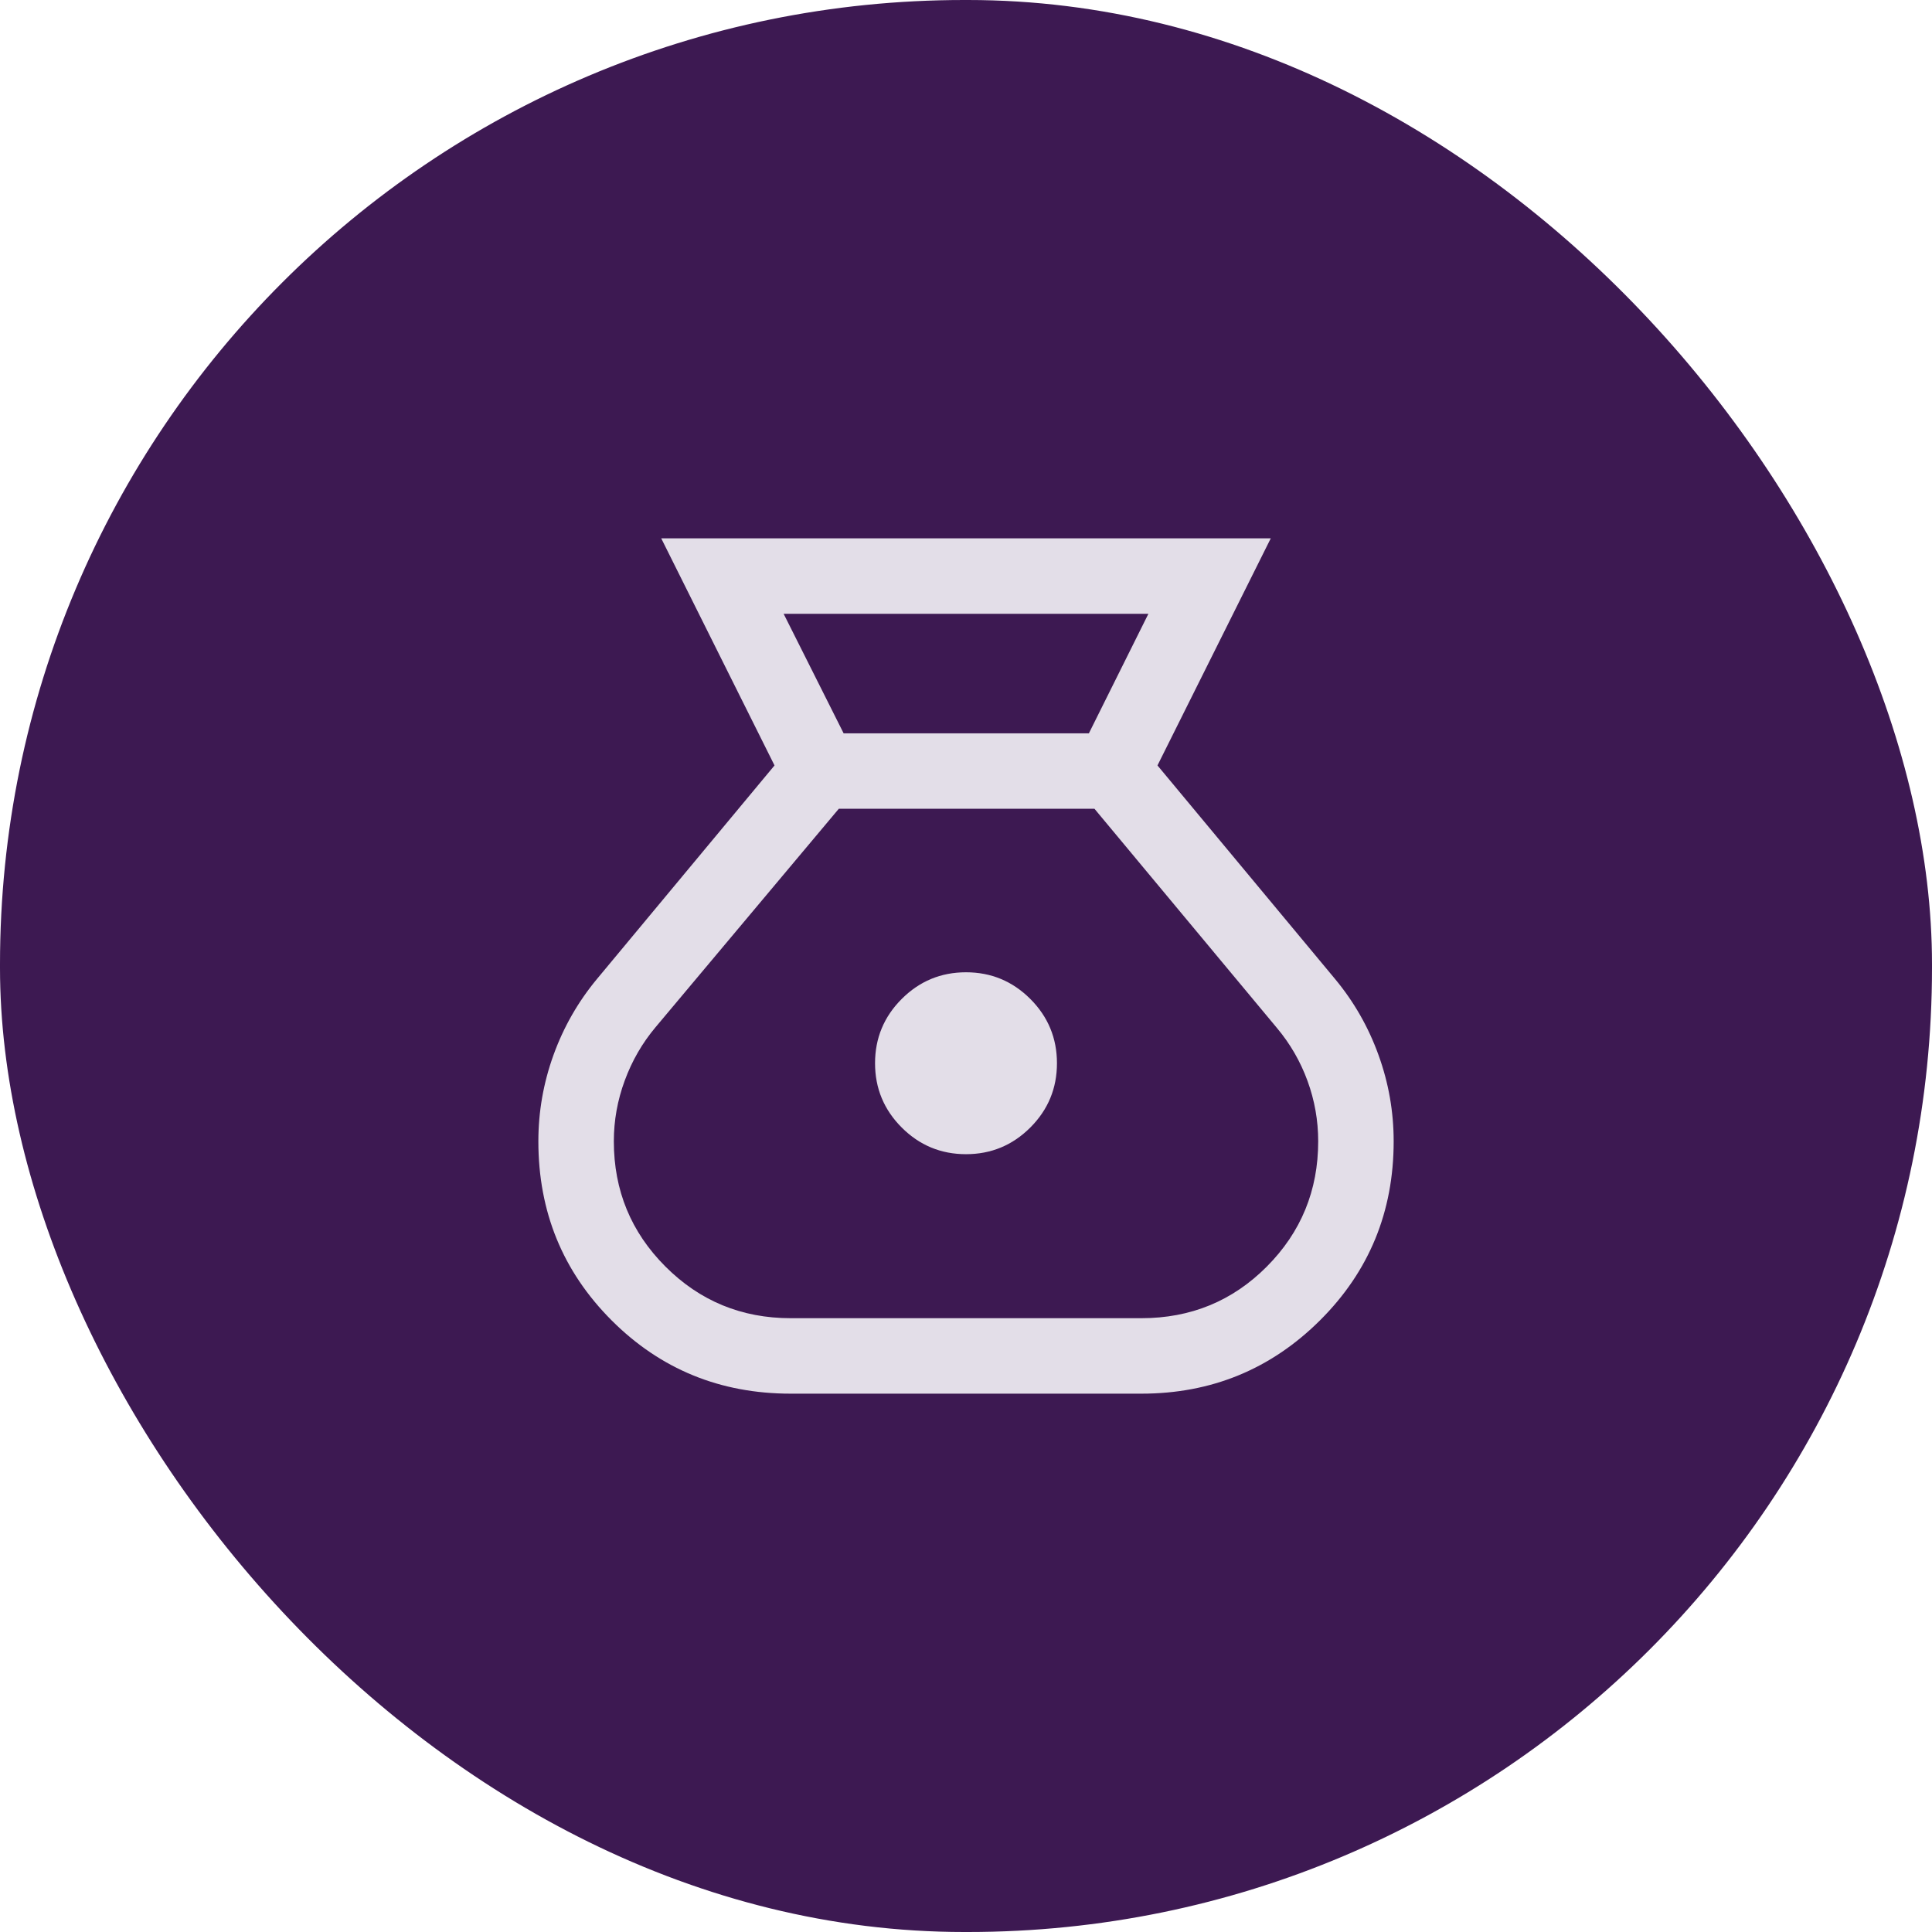
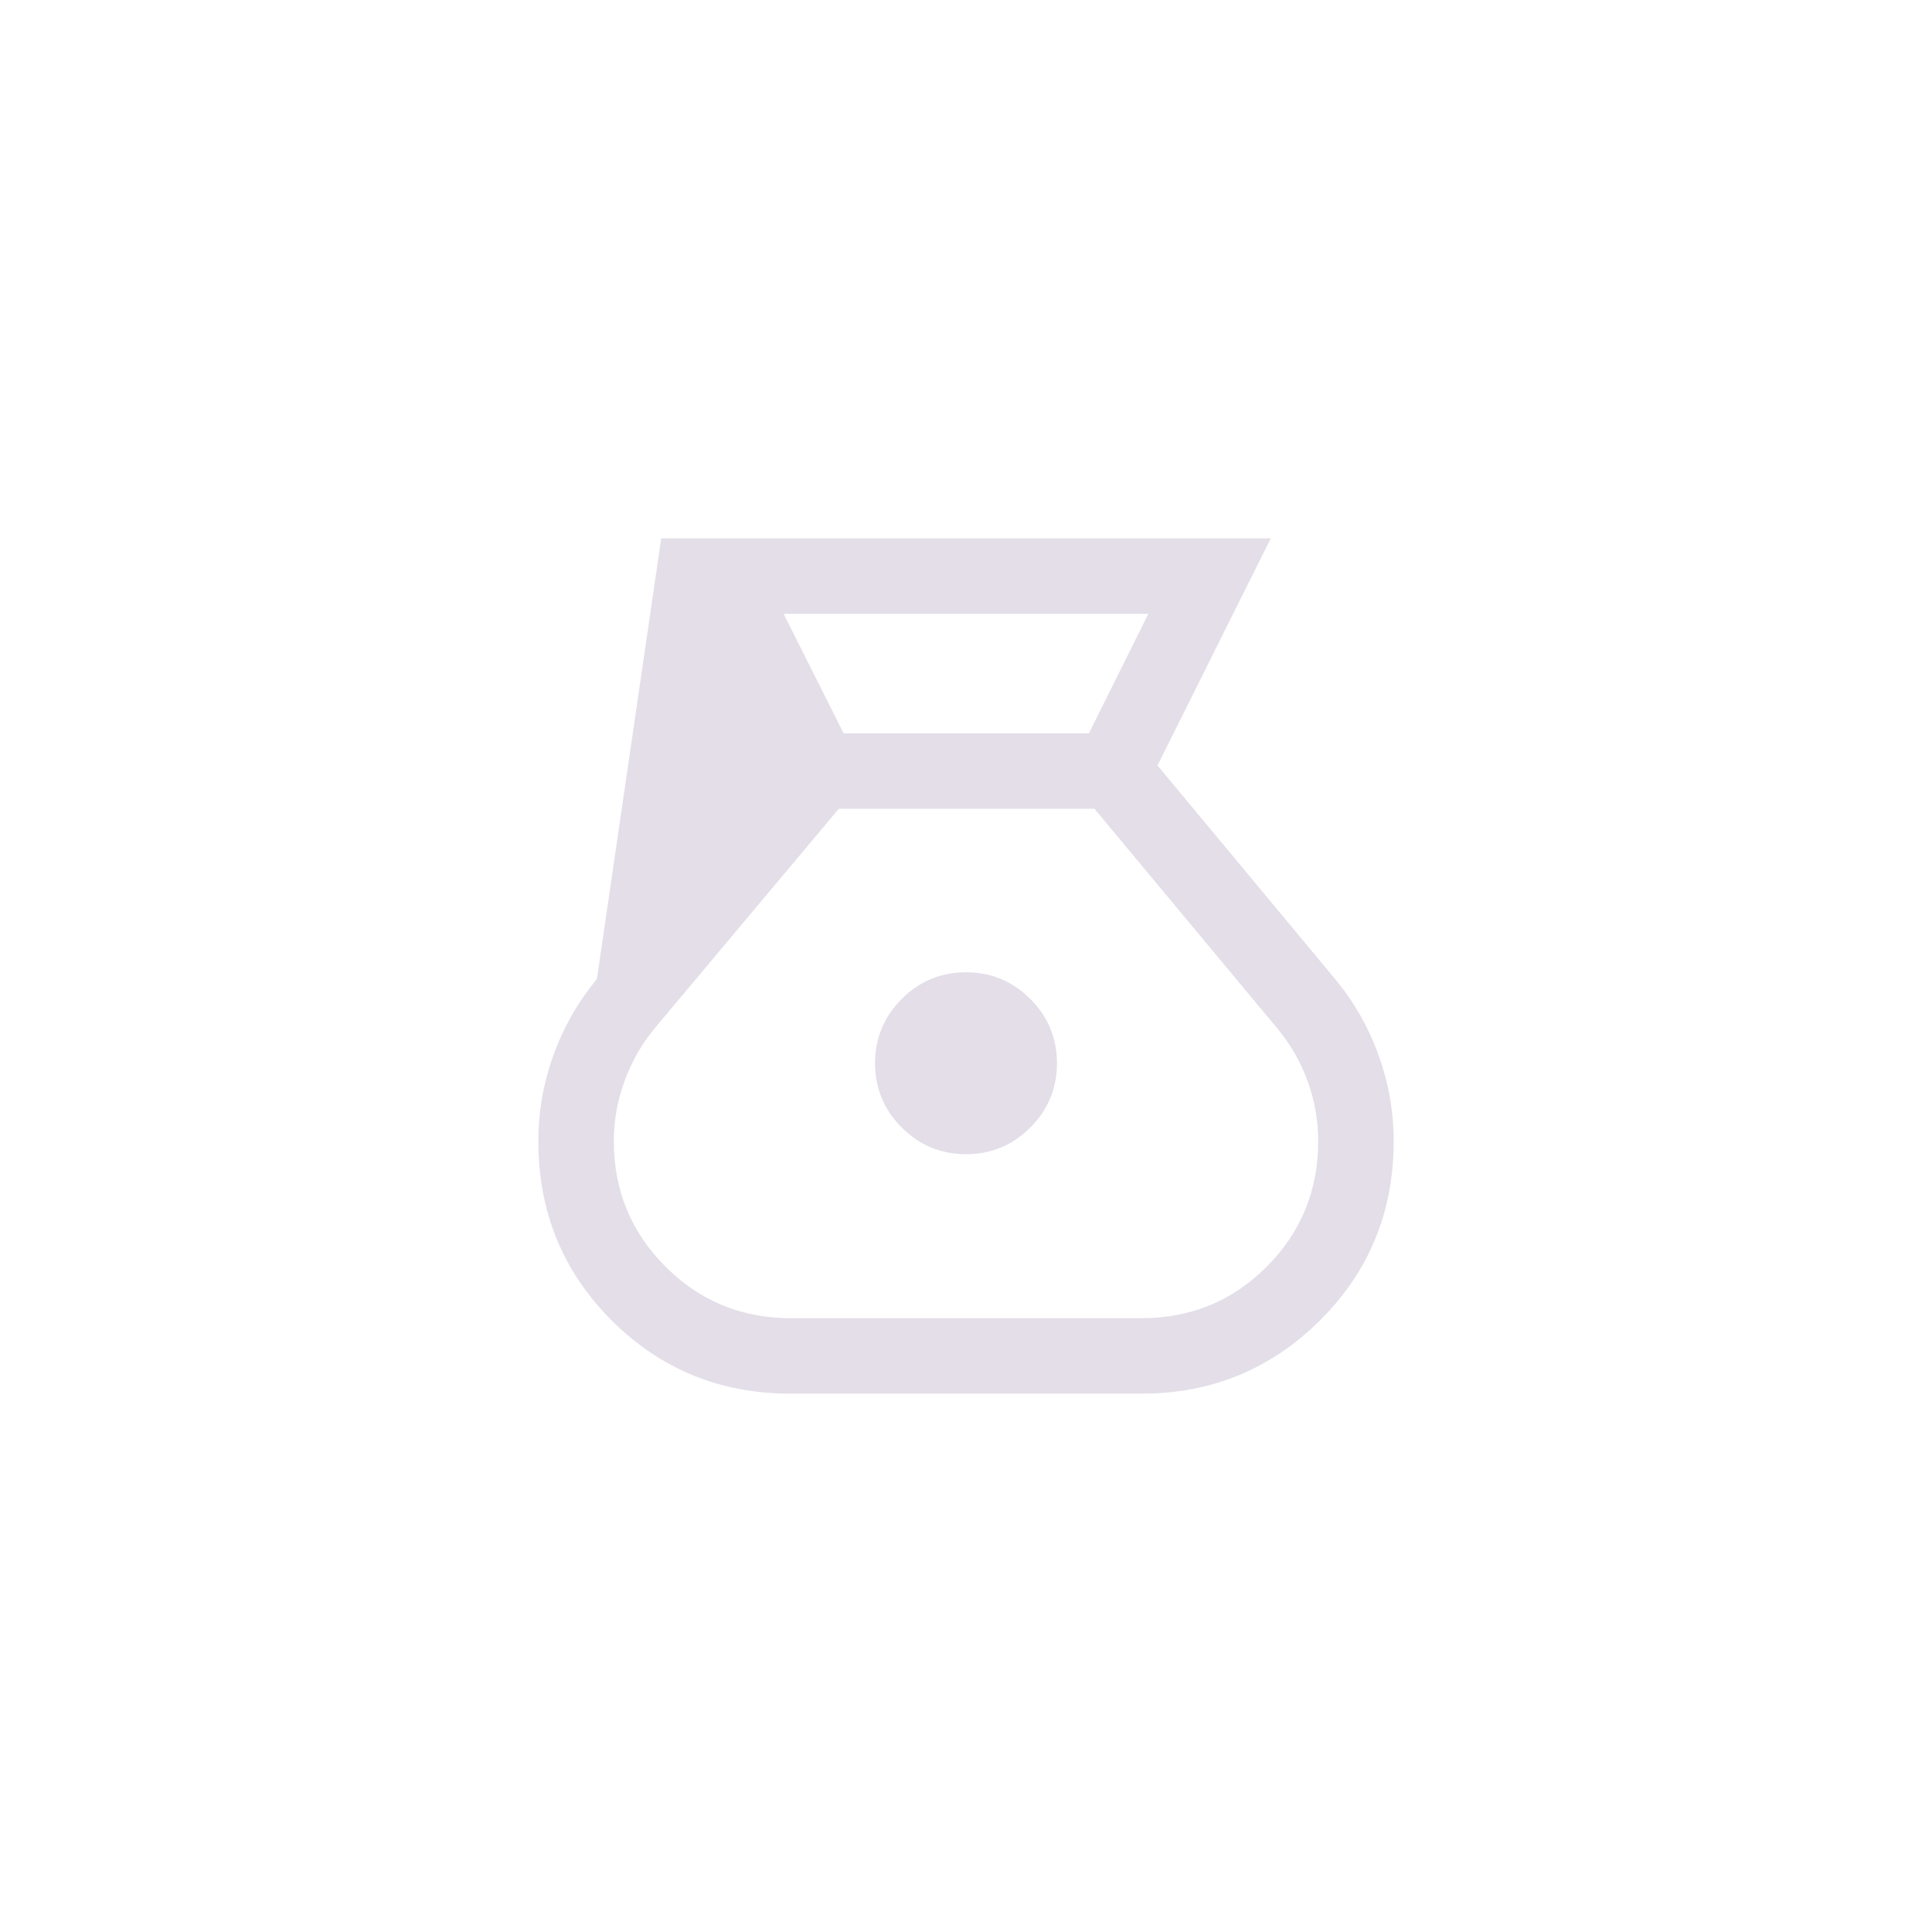
<svg xmlns="http://www.w3.org/2000/svg" width="64" height="64" viewBox="0 0 64 64" fill="none">
-   <rect width="64" height="64" rx="31.938" fill="#3D1952" />
-   <path d="M26.193 46.167C23.857 46.167 21.88 45.357 20.261 43.739C18.643 42.12 17.834 40.143 17.834 37.807C17.834 36.827 18.001 35.874 18.335 34.949C18.67 34.023 19.149 33.185 19.773 32.433L25.657 25.356L21.904 17.833H42.096L38.343 25.356L44.228 32.433C44.852 33.185 45.331 34.023 45.665 34.949C46 35.874 46.167 36.827 46.167 37.807C46.167 40.143 45.353 42.12 43.726 43.739C42.099 45.357 40.126 46.167 37.808 46.167H26.193ZM32 38.234C31.169 38.234 30.459 37.939 29.871 37.351C29.282 36.762 28.987 36.052 28.987 35.221C28.987 34.39 29.282 33.68 29.871 33.091C30.459 32.503 31.169 32.208 32 32.208C32.831 32.208 33.541 32.503 34.13 33.091C34.719 33.68 35.013 34.39 35.013 35.221C35.013 36.052 34.719 36.762 34.13 37.351C33.541 37.939 32.831 38.234 32 38.234ZM27.946 24.292H36.071L38.042 20.333H25.959L27.946 24.292ZM26.193 43.667H37.808C39.445 43.667 40.83 43.097 41.965 41.957C43.099 40.817 43.667 39.434 43.667 37.807C43.667 37.119 43.549 36.452 43.313 35.806C43.077 35.16 42.739 34.576 42.301 34.054L36.256 26.792H27.786L21.715 34.029C21.277 34.55 20.937 35.138 20.696 35.793C20.454 36.448 20.334 37.119 20.334 37.807C20.334 39.434 20.904 40.817 22.044 41.957C23.183 43.097 24.567 43.667 26.193 43.667Z" fill="#E3DEE8" />
+   <path d="M26.193 46.167C23.857 46.167 21.88 45.357 20.261 43.739C18.643 42.12 17.834 40.143 17.834 37.807C17.834 36.827 18.001 35.874 18.335 34.949C18.67 34.023 19.149 33.185 19.773 32.433L21.904 17.833H42.096L38.343 25.356L44.228 32.433C44.852 33.185 45.331 34.023 45.665 34.949C46 35.874 46.167 36.827 46.167 37.807C46.167 40.143 45.353 42.12 43.726 43.739C42.099 45.357 40.126 46.167 37.808 46.167H26.193ZM32 38.234C31.169 38.234 30.459 37.939 29.871 37.351C29.282 36.762 28.987 36.052 28.987 35.221C28.987 34.39 29.282 33.68 29.871 33.091C30.459 32.503 31.169 32.208 32 32.208C32.831 32.208 33.541 32.503 34.13 33.091C34.719 33.68 35.013 34.39 35.013 35.221C35.013 36.052 34.719 36.762 34.13 37.351C33.541 37.939 32.831 38.234 32 38.234ZM27.946 24.292H36.071L38.042 20.333H25.959L27.946 24.292ZM26.193 43.667H37.808C39.445 43.667 40.83 43.097 41.965 41.957C43.099 40.817 43.667 39.434 43.667 37.807C43.667 37.119 43.549 36.452 43.313 35.806C43.077 35.16 42.739 34.576 42.301 34.054L36.256 26.792H27.786L21.715 34.029C21.277 34.55 20.937 35.138 20.696 35.793C20.454 36.448 20.334 37.119 20.334 37.807C20.334 39.434 20.904 40.817 22.044 41.957C23.183 43.097 24.567 43.667 26.193 43.667Z" fill="#E3DEE8" />
</svg>